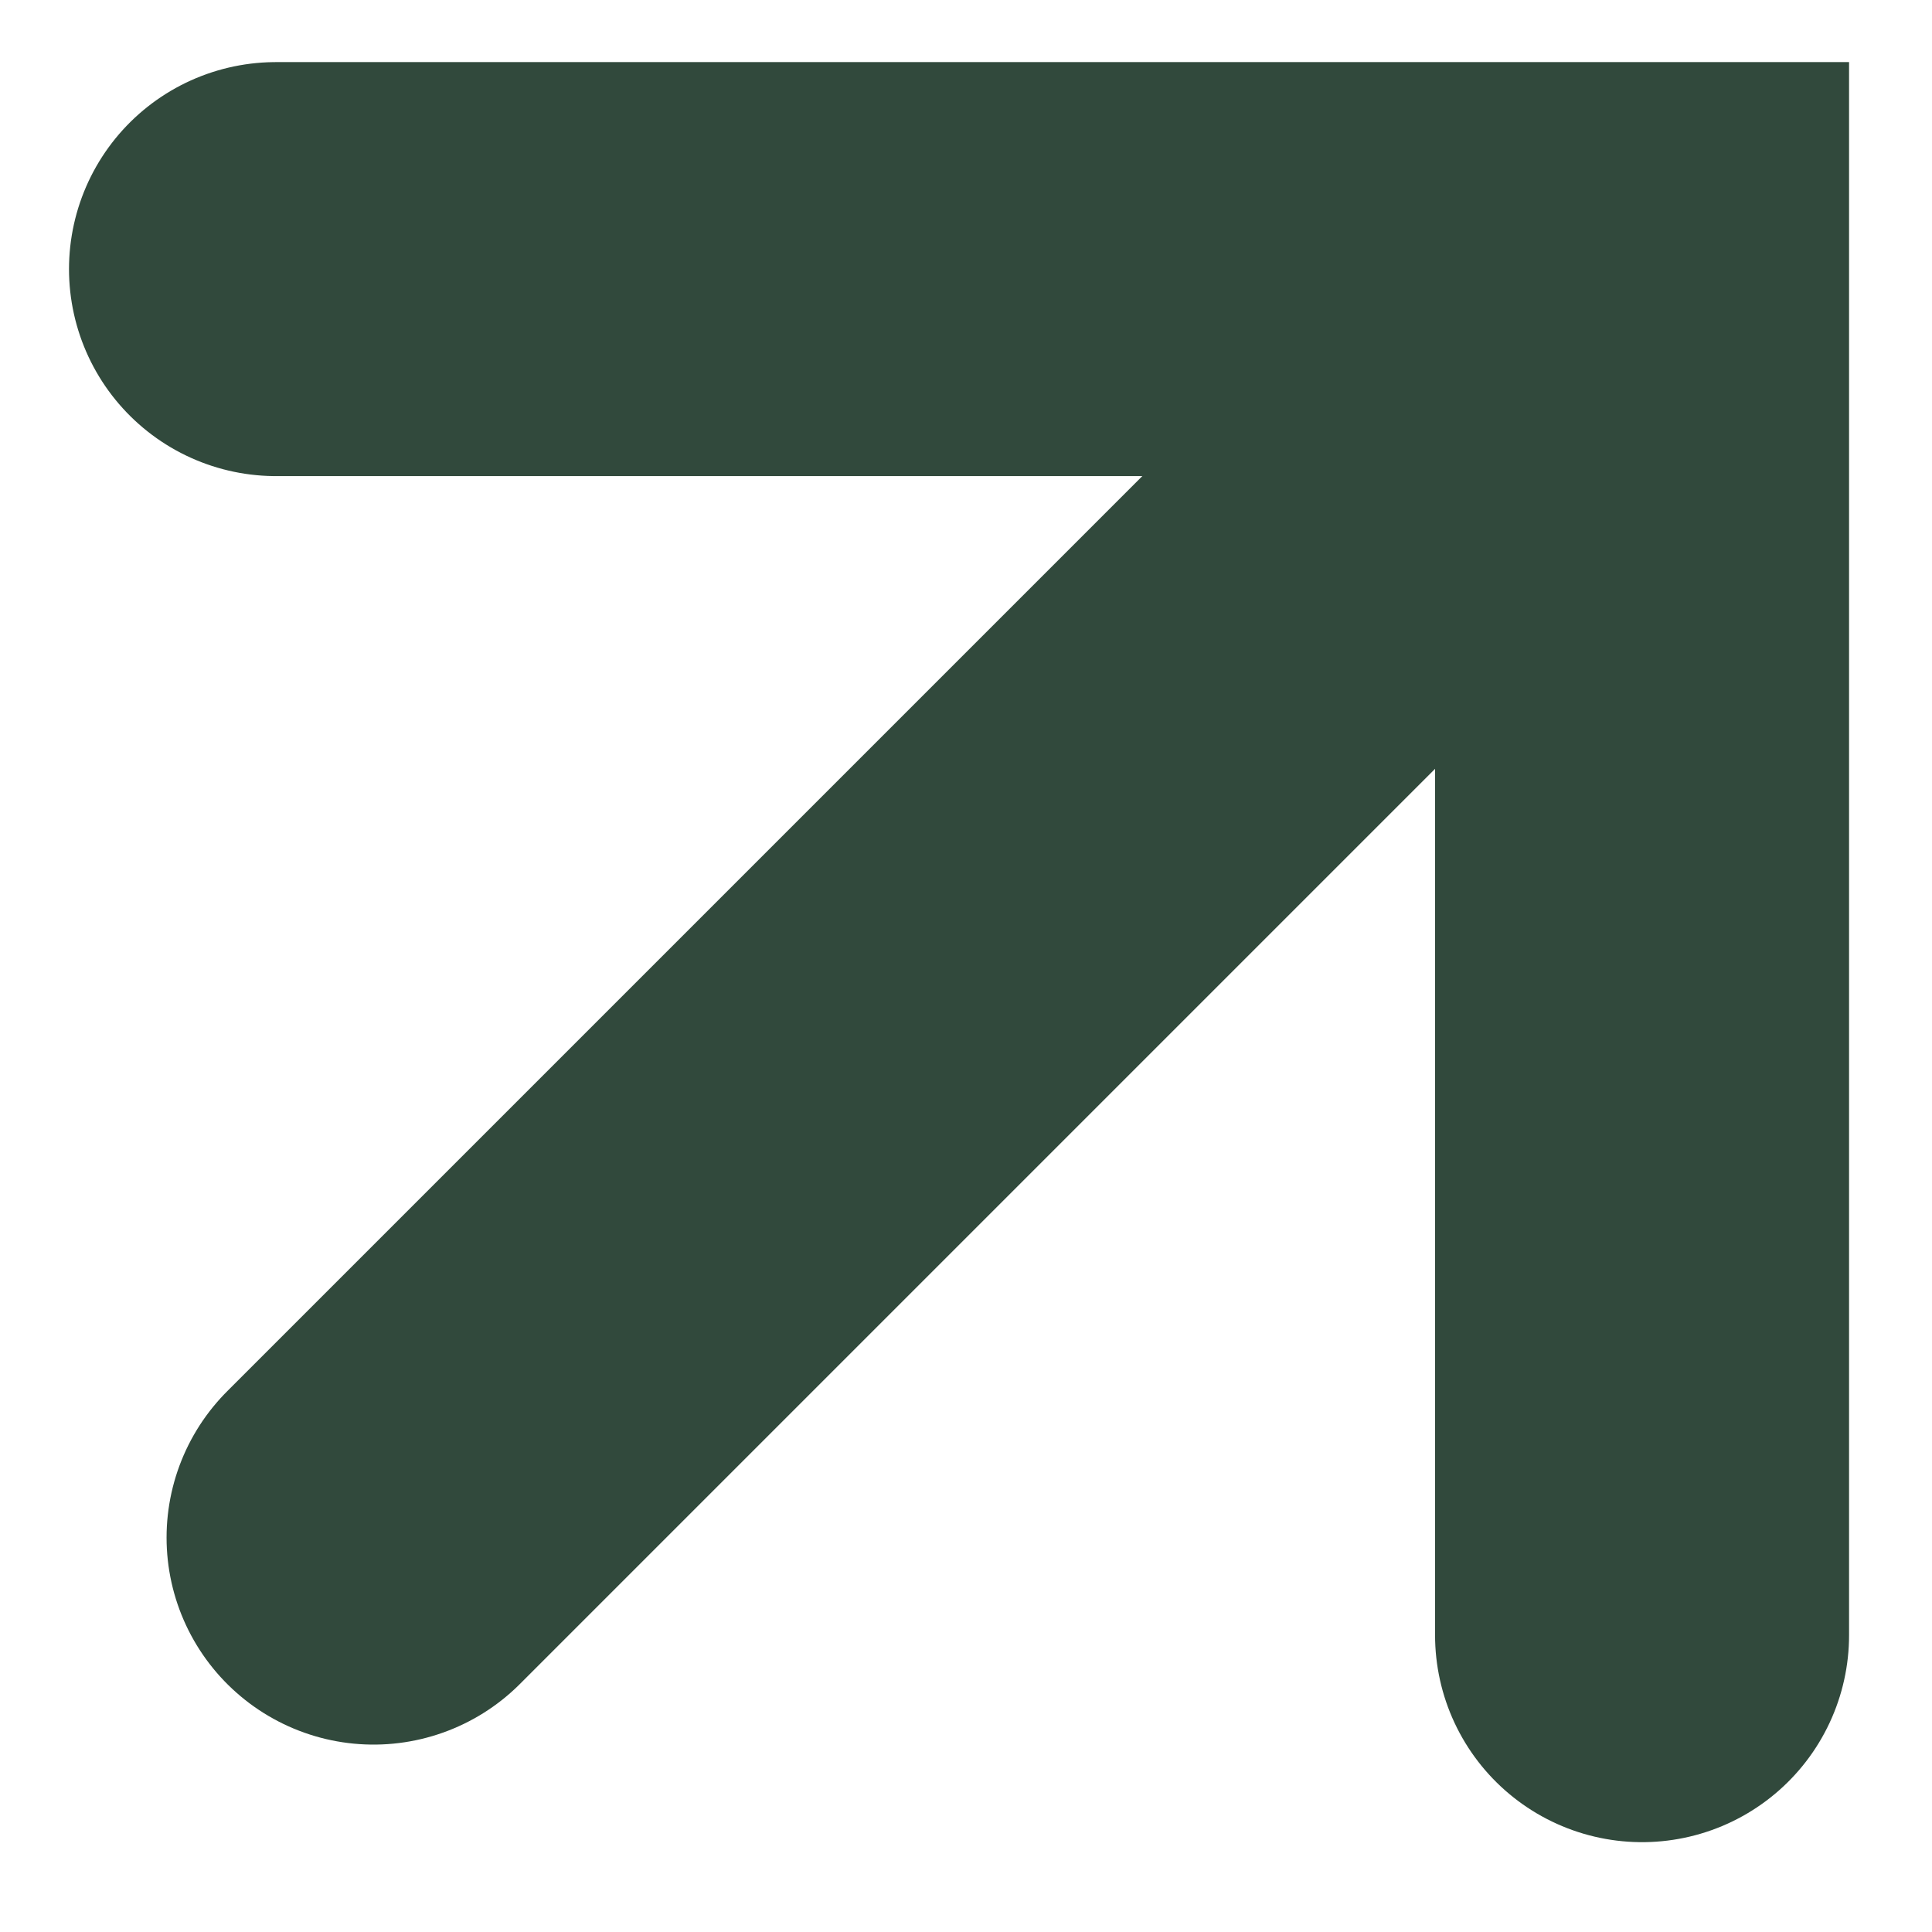
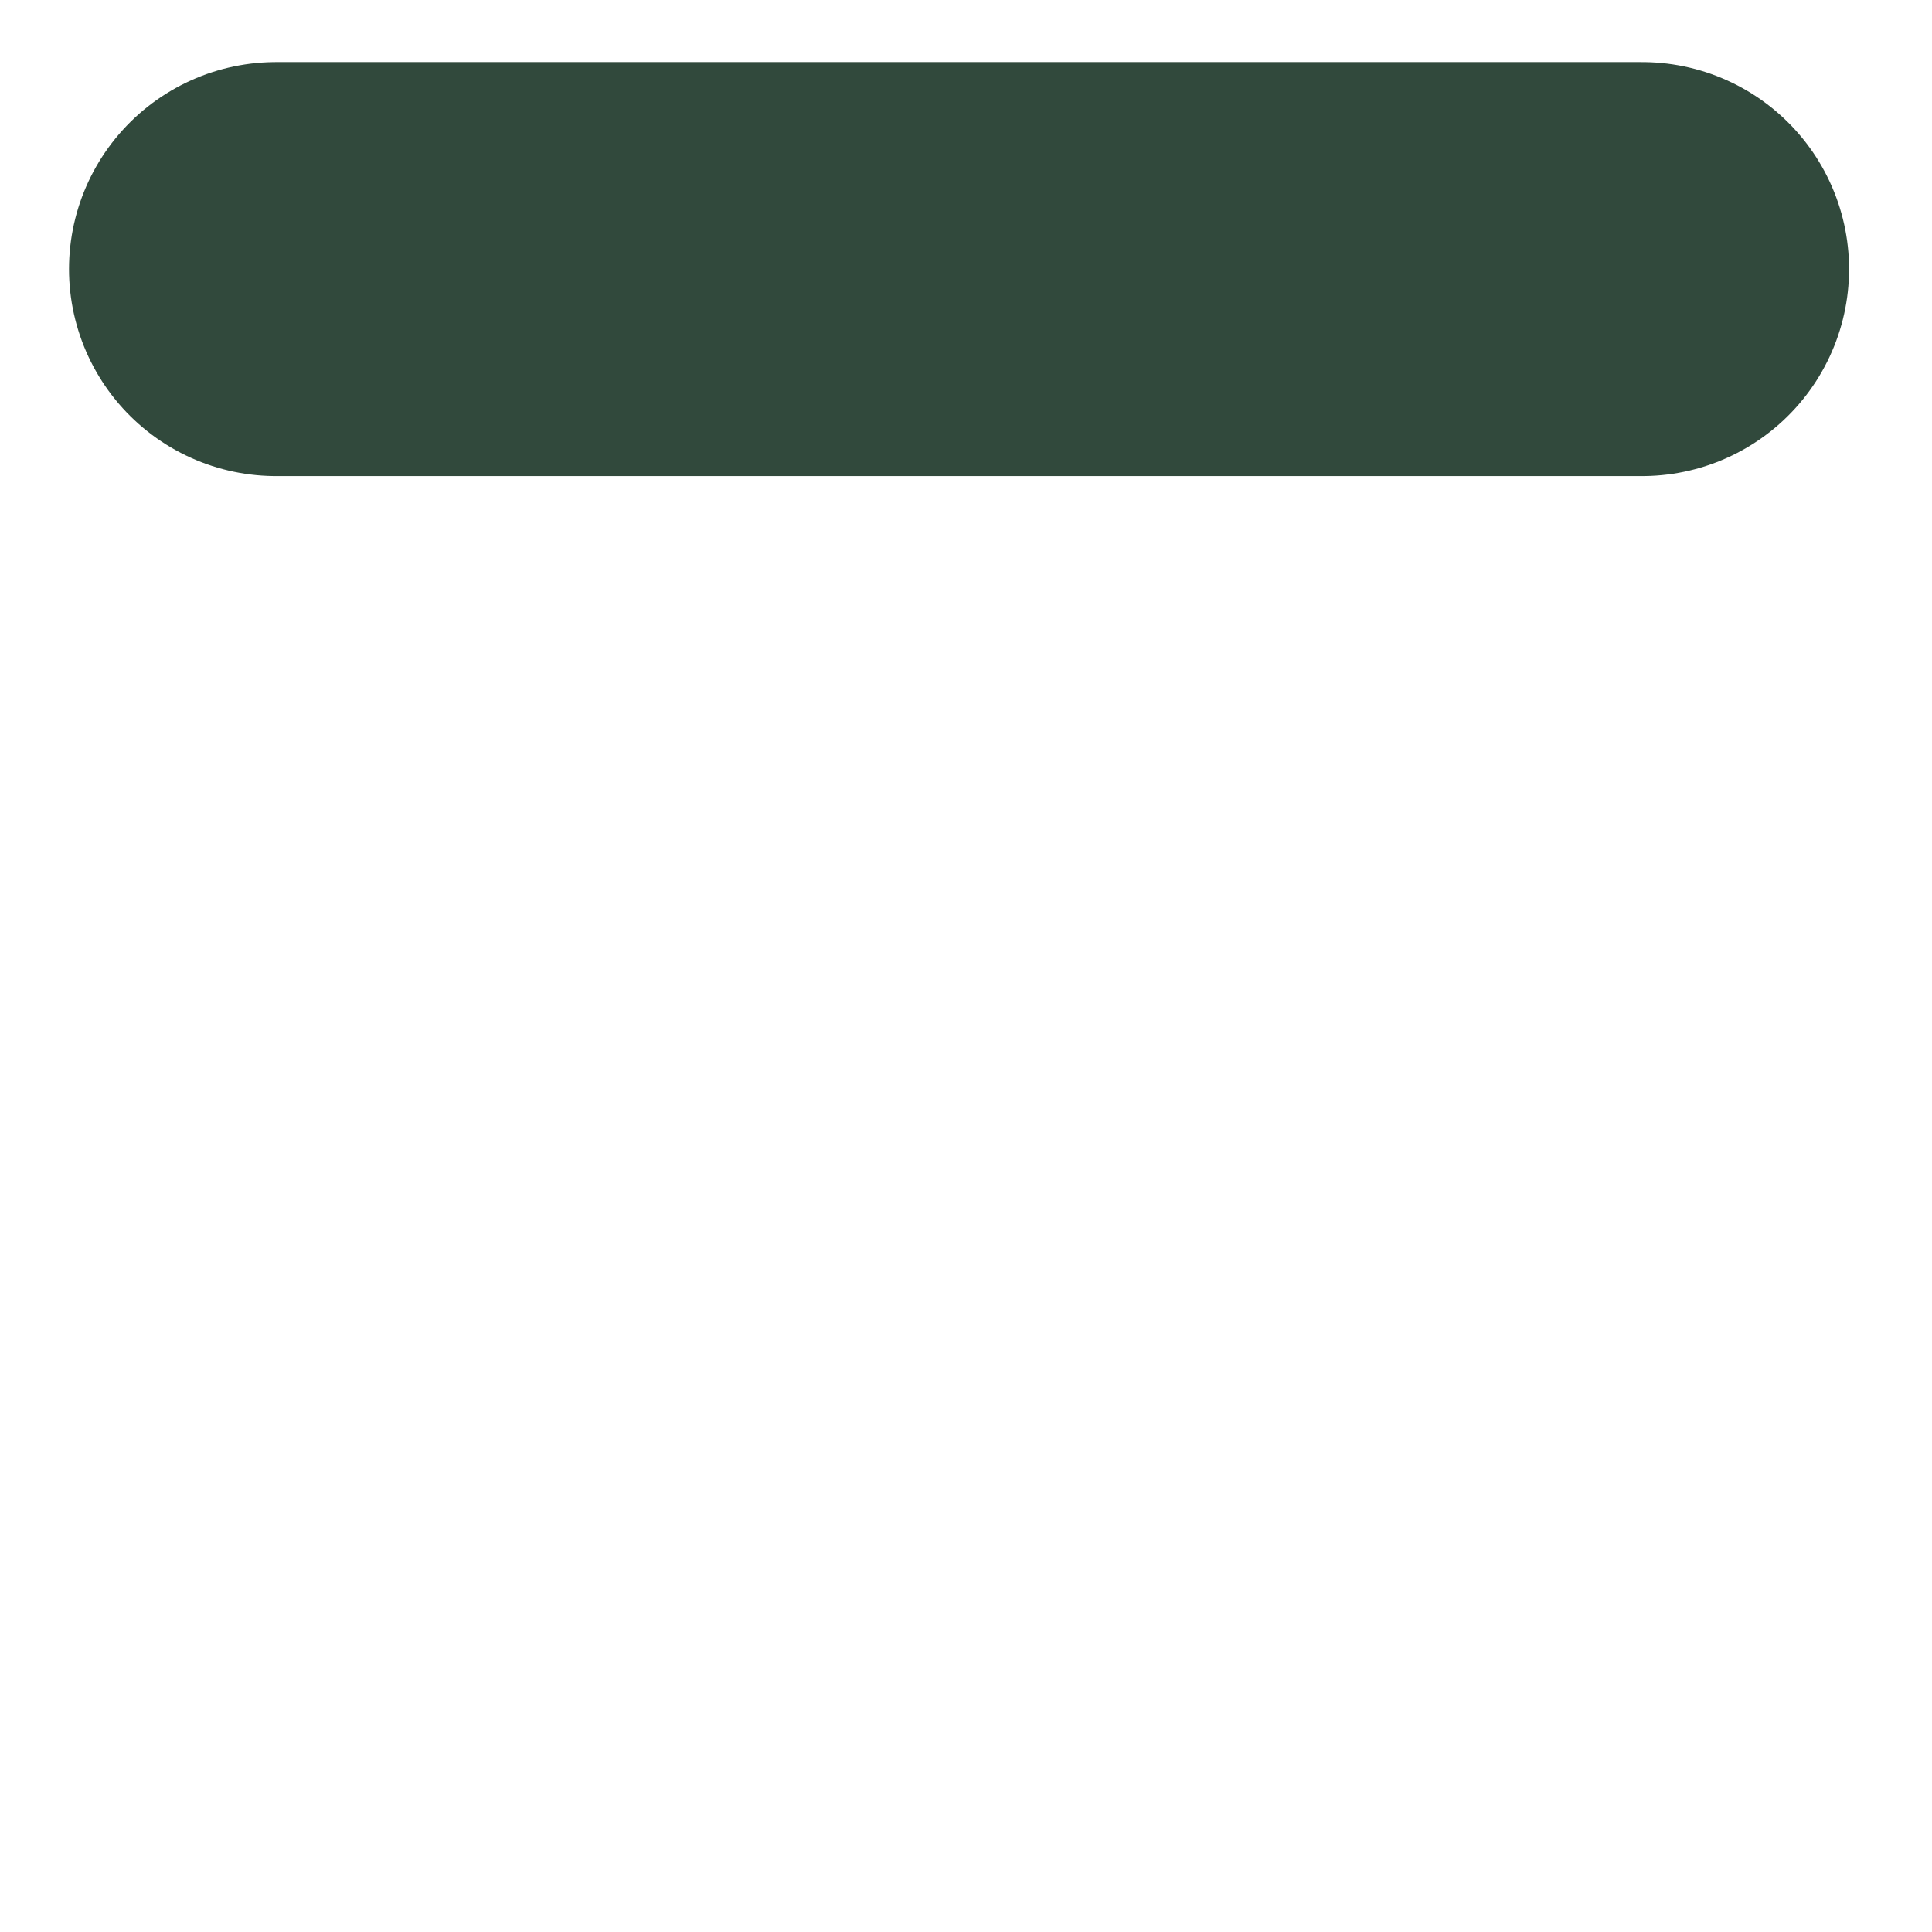
<svg xmlns="http://www.w3.org/2000/svg" width="14" height="14" viewBox="0 0 14 14" fill="none">
-   <path d="M2 1.95H11.899V11.849" stroke="#31493C" stroke-width="3" stroke-linecap="round" />
-   <path d="M2.707 11.142L11.192 2.657" stroke="#31493C" stroke-width="3" stroke-linecap="round" />
+   <path d="M2 1.95H11.899" stroke="#31493C" stroke-width="3" stroke-linecap="round" />
</svg>